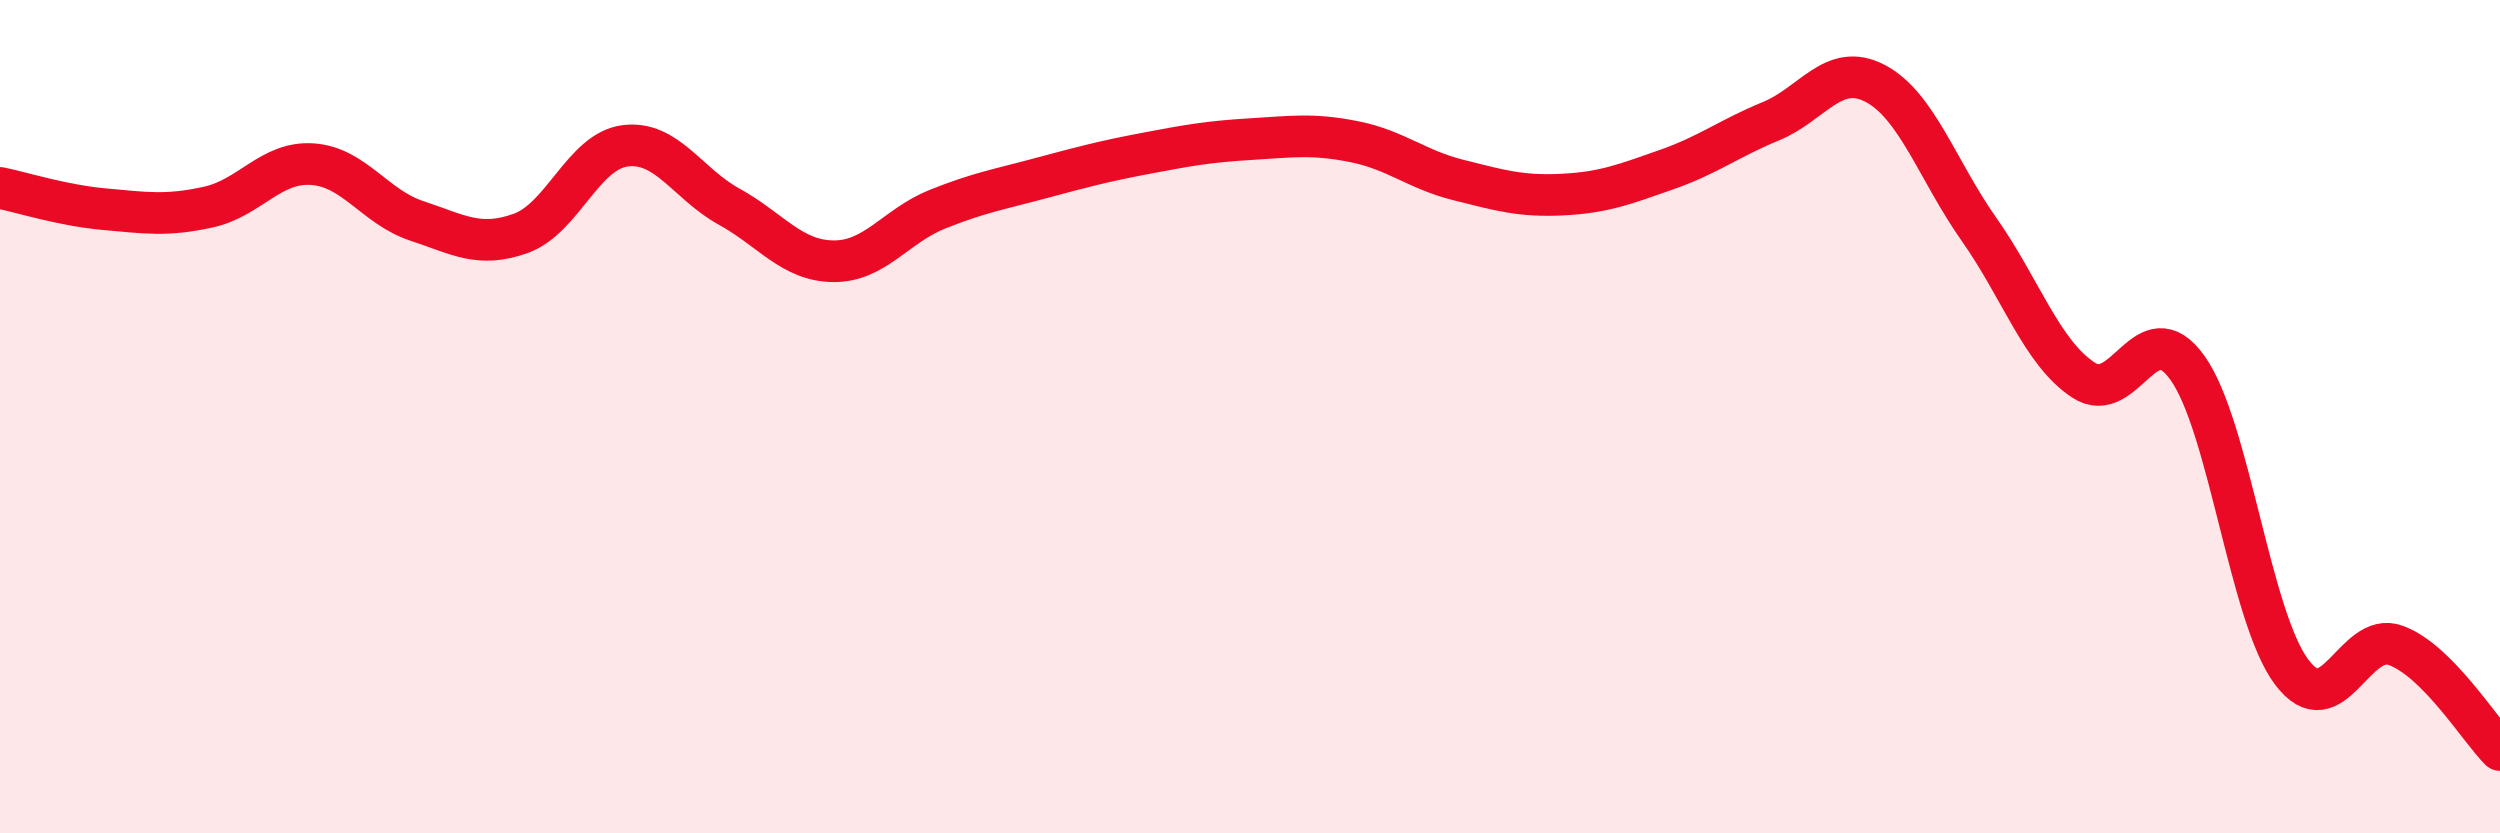
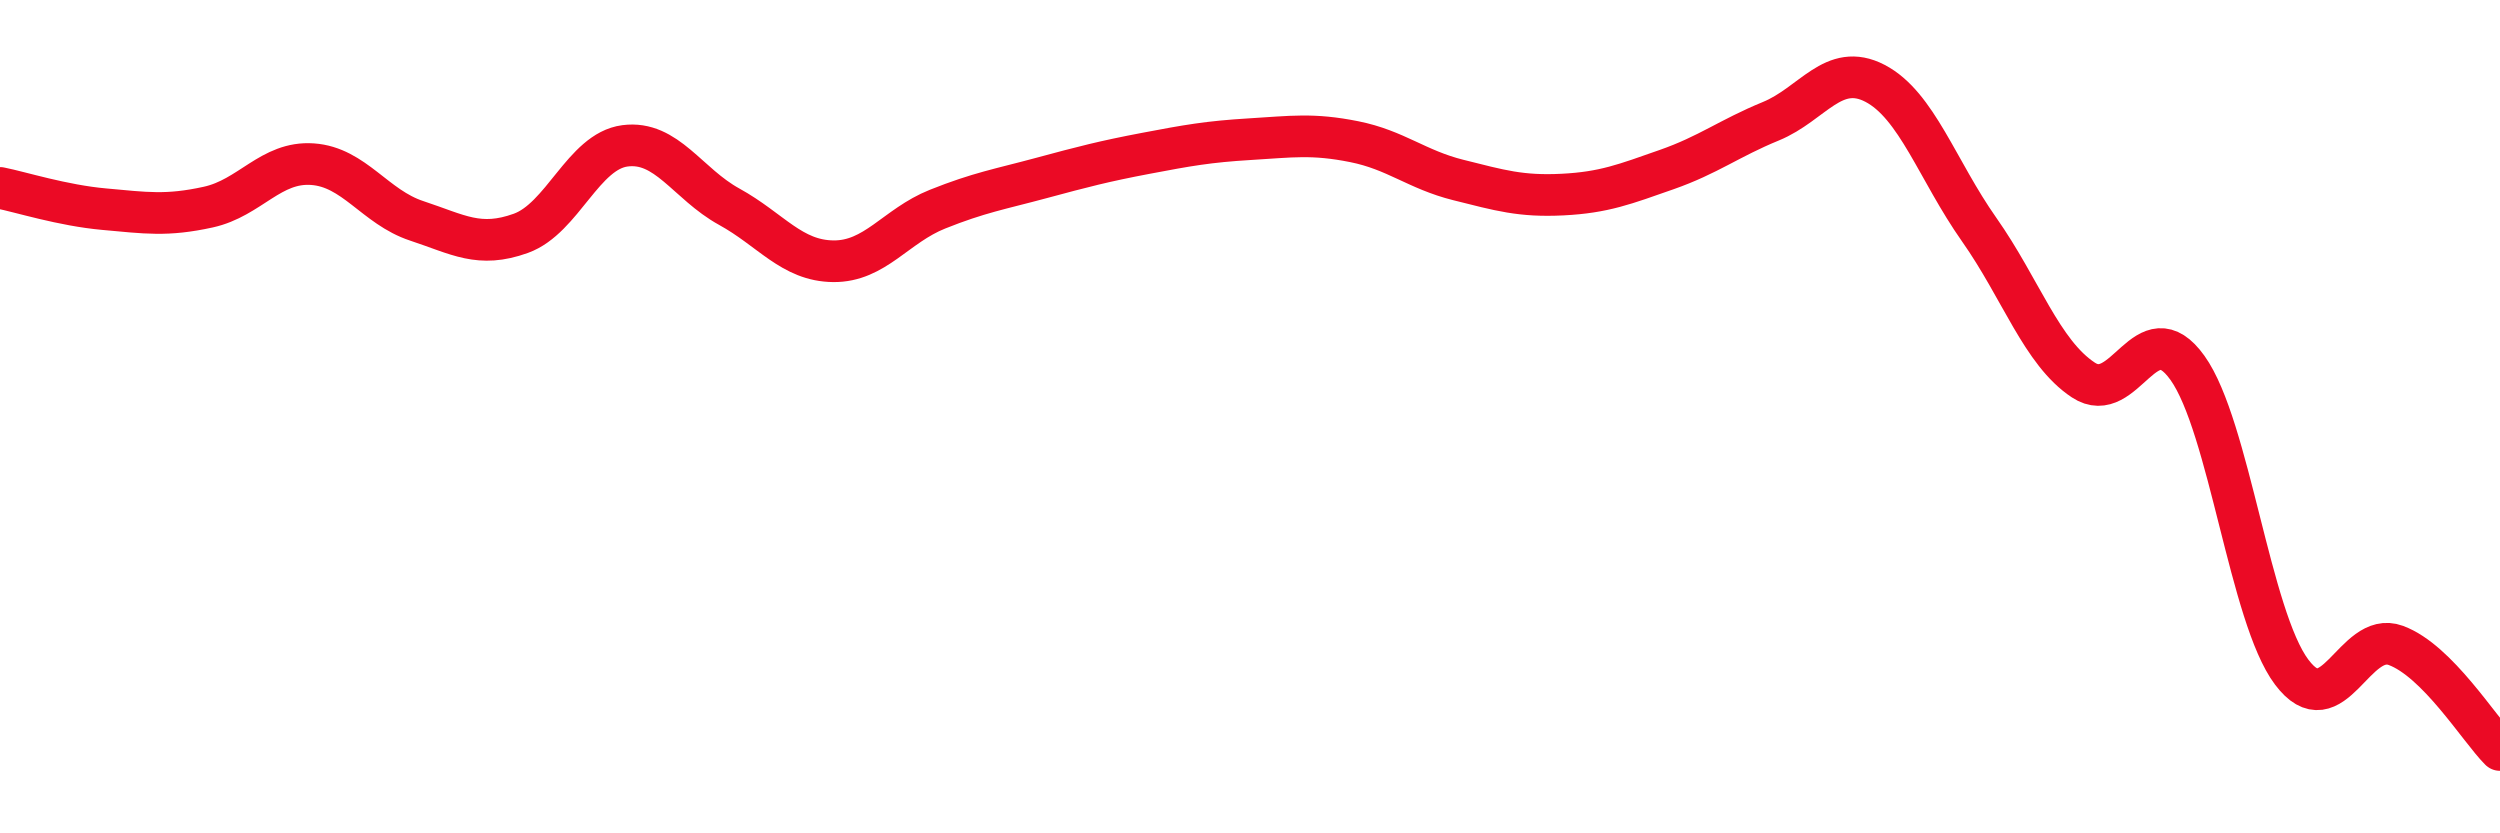
<svg xmlns="http://www.w3.org/2000/svg" width="60" height="20" viewBox="0 0 60 20">
-   <path d="M 0,4.51 C 0.5,4.61 1.5,4.93 2.5,5.02 C 3.5,5.11 4,5.19 5,4.97 C 6,4.75 6.5,3.87 7.5,3.94 C 8.5,4.01 9,4.97 10,5.3 C 11,5.63 11.5,5.96 12.5,5.6 C 13.5,5.24 14,3.63 15,3.5 C 16,3.37 16.5,4.41 17.5,4.96 C 18.5,5.51 19,6.26 20,6.27 C 21,6.28 21.5,5.42 22.5,5.02 C 23.5,4.62 24,4.54 25,4.27 C 26,4 26.5,3.87 27.5,3.68 C 28.5,3.49 29,3.4 30,3.34 C 31,3.28 31.5,3.2 32.5,3.4 C 33.5,3.6 34,4.07 35,4.32 C 36,4.57 36.5,4.72 37.5,4.67 C 38.5,4.62 39,4.42 40,4.07 C 41,3.72 41.5,3.32 42.5,2.91 C 43.5,2.5 44,1.48 45,2 C 46,2.52 46.5,4.09 47.5,5.51 C 48.5,6.93 49,8.46 50,9.12 C 51,9.78 51.5,7.43 52.5,8.83 C 53.5,10.23 54,14.8 55,16.13 C 56,17.46 56.5,15.12 57.5,15.49 C 58.5,15.86 59.5,17.5 60,18L60 20L0 20Z" fill="#EB0A25" opacity="0.1" stroke-linecap="round" stroke-linejoin="round" />
  <path d="M 0,4.51 C 0.5,4.61 1.5,4.93 2.5,5.02 C 3.5,5.11 4,5.19 5,4.97 C 6,4.75 6.5,3.87 7.5,3.94 C 8.5,4.01 9,4.97 10,5.3 C 11,5.63 11.5,5.96 12.5,5.6 C 13.5,5.24 14,3.63 15,3.5 C 16,3.37 16.5,4.41 17.5,4.96 C 18.5,5.51 19,6.26 20,6.27 C 21,6.28 21.5,5.42 22.5,5.02 C 23.5,4.62 24,4.54 25,4.27 C 26,4 26.5,3.87 27.5,3.68 C 28.5,3.49 29,3.4 30,3.34 C 31,3.28 31.5,3.2 32.5,3.4 C 33.5,3.6 34,4.07 35,4.32 C 36,4.57 36.5,4.72 37.5,4.67 C 38.5,4.62 39,4.42 40,4.07 C 41,3.72 41.5,3.32 42.5,2.91 C 43.5,2.5 44,1.48 45,2 C 46,2.52 46.5,4.09 47.5,5.51 C 48.5,6.93 49,8.46 50,9.12 C 51,9.78 51.5,7.43 52.5,8.83 C 53.5,10.23 54,14.8 55,16.13 C 56,17.46 56.5,15.12 57.5,15.49 C 58.5,15.86 59.5,17.5 60,18" stroke="#EB0A25" stroke-width="1" fill="none" stroke-linecap="round" stroke-linejoin="round" />
</svg>